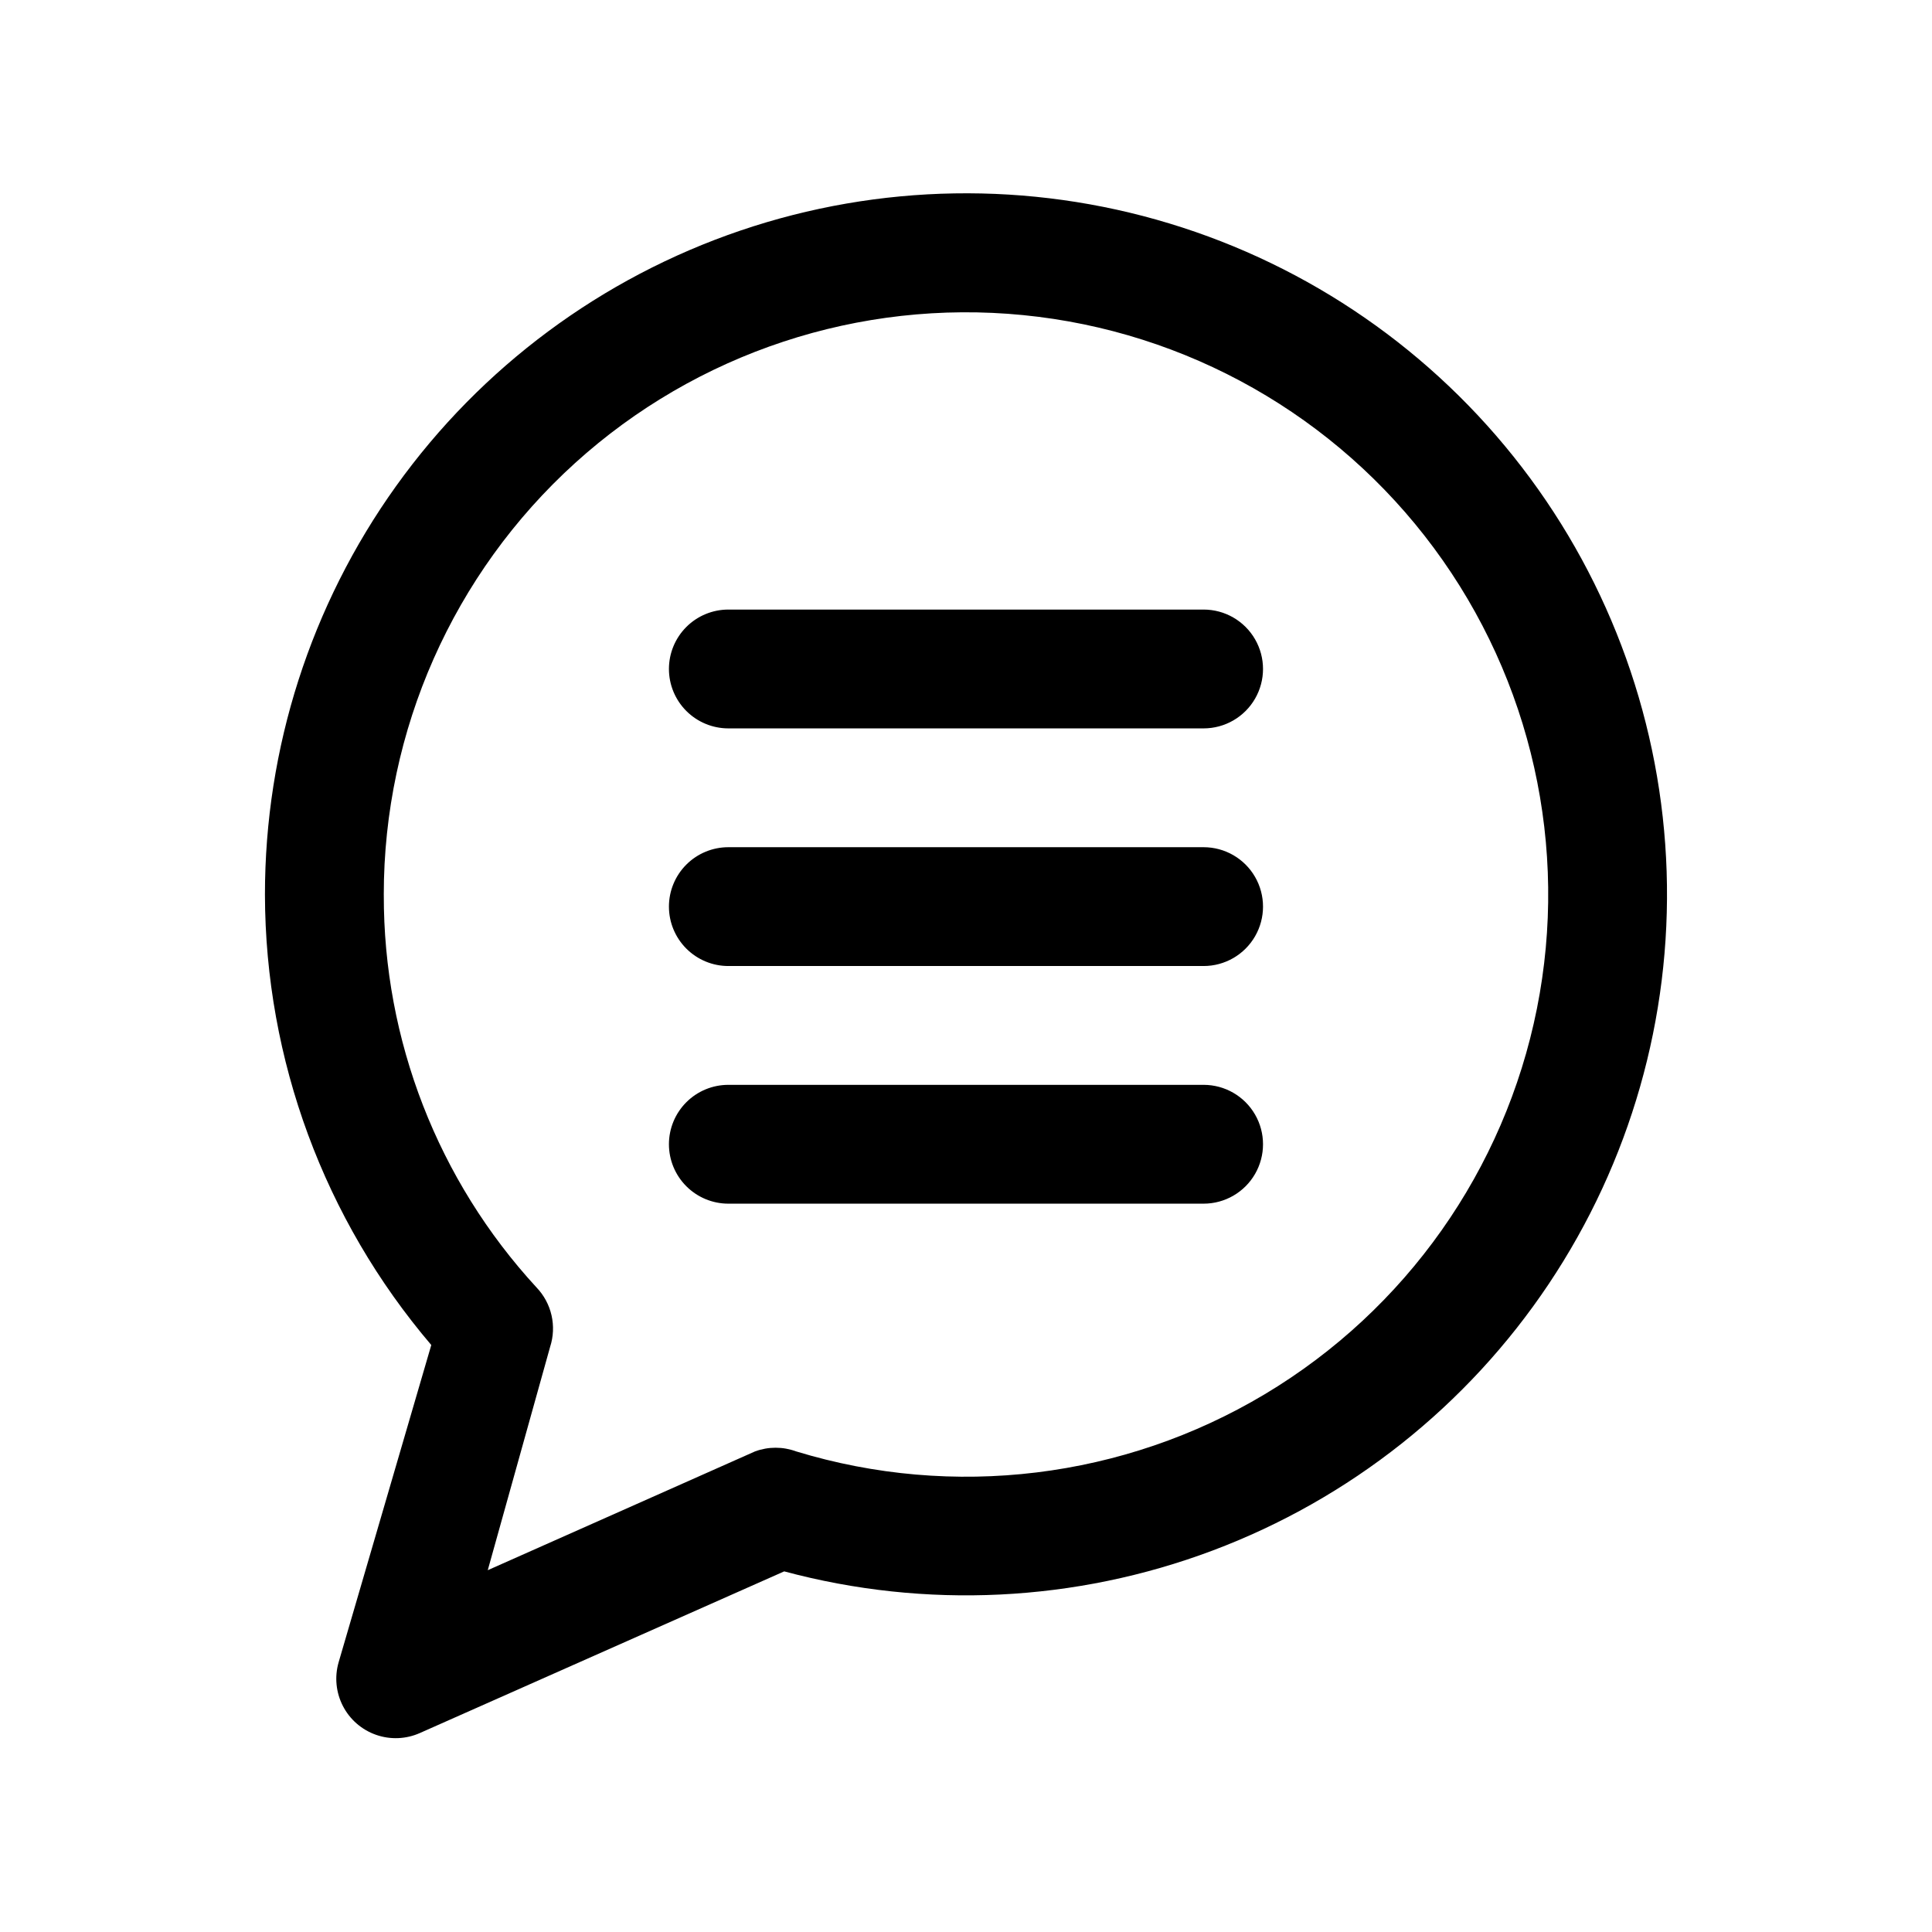
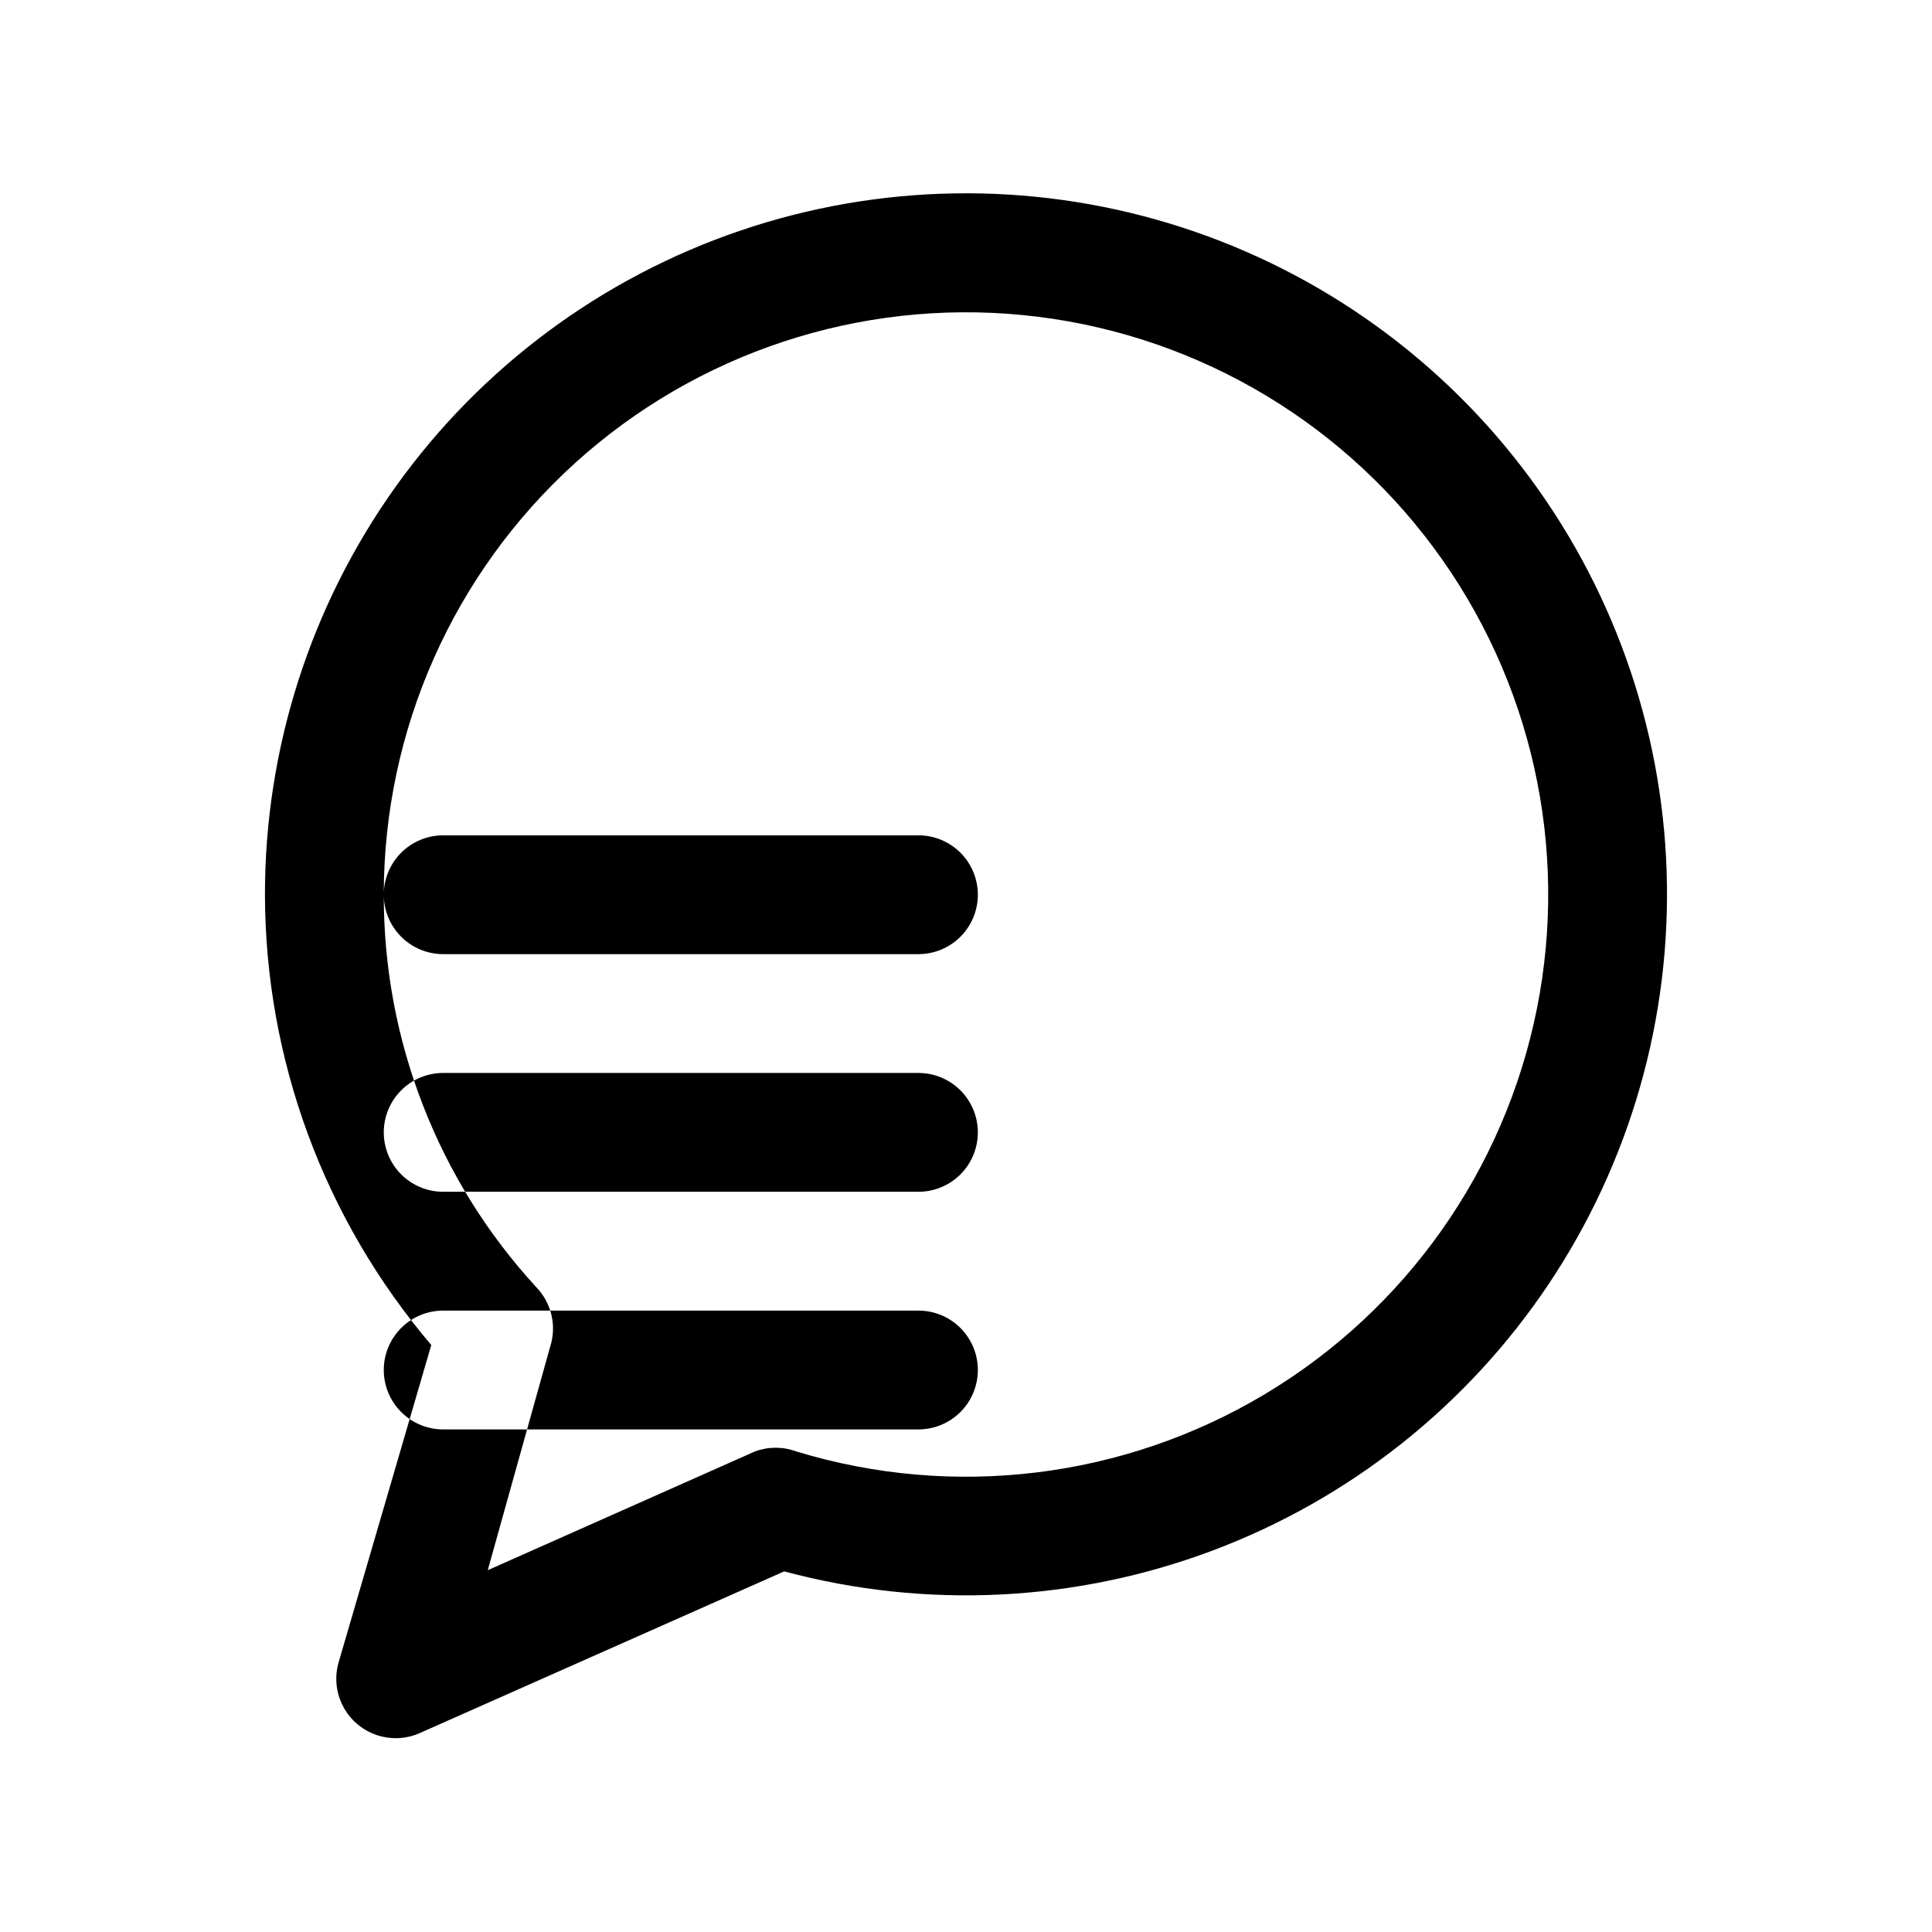
<svg xmlns="http://www.w3.org/2000/svg" fill="#000000" width="800px" height="800px" version="1.1" viewBox="144 144 512 512">
-   <path d="m233.74 584.52c-1.117 3.867-0.711 8.016 1.137 11.594 1.844 3.578 4.992 6.309 8.793 7.637s7.965 1.152 11.641-0.496l96.512-42.824h-0.004c37.5 10.07 77.207 8.137 113.55-5.527 36.344-13.66 67.492-38.367 89.07-70.645 21.578-32.277 32.504-70.504 31.238-109.31-1.266-38.805-14.656-76.238-38.293-107.04-23.637-30.805-56.328-53.426-93.484-64.691s-76.906-10.605-113.67 1.883c-36.762 12.492-68.688 36.184-91.289 67.754-22.602 31.566-34.746 69.426-34.727 108.25 0.082 43.75 15.707 86.043 44.082 119.34zm11.965-203.41c-0.016-43.57 18.391-85.113 50.672-114.38 32.285-29.258 75.434-43.508 118.79-39.223 43.359 4.285 82.887 26.699 108.82 61.711 25.934 35.012 35.852 79.355 27.312 122.08-8.543 42.723-34.75 79.844-72.148 102.2-37.398 22.352-82.504 27.848-124.18 15.133-3.504-1.289-7.356-1.289-10.863 0l-70.848 31.488 16.531-59.199c0.875-2.707 1-5.602 0.363-8.371-0.637-2.773-2.016-5.32-3.984-7.375-26.113-28.352-40.562-65.52-40.461-104.07zm75.57-59.828c0-4.176 1.66-8.18 4.613-11.133s6.957-4.609 11.133-4.609h125.95c5.621 0 10.82 3 13.633 7.871s2.812 10.871 0 15.742c-2.812 4.875-8.012 7.875-13.633 7.875h-125.95c-4.176 0-8.18-1.66-11.133-4.613s-4.613-6.957-4.613-11.133zm0 62.977c0-4.176 1.66-8.18 4.613-11.133s6.957-4.609 11.133-4.609h125.95c5.621 0 10.82 3 13.633 7.871 2.812 4.871 2.812 10.871 0 15.742s-8.012 7.875-13.633 7.875h-125.95c-4.176 0-8.18-1.66-11.133-4.613s-4.613-6.957-4.613-11.133zm0 62.977c0-4.176 1.66-8.18 4.613-11.133s6.957-4.609 11.133-4.609h125.95c5.621 0 10.82 3 13.633 7.871s2.812 10.871 0 15.742c-2.812 4.871-8.012 7.875-13.633 7.875h-125.95c-4.176 0-8.18-1.66-11.133-4.613s-4.613-6.957-4.613-11.133z" />
+   <path d="m233.74 584.52c-1.117 3.867-0.711 8.016 1.137 11.594 1.844 3.578 4.992 6.309 8.793 7.637s7.965 1.152 11.641-0.496l96.512-42.824h-0.004c37.5 10.07 77.207 8.137 113.55-5.527 36.344-13.66 67.492-38.367 89.07-70.645 21.578-32.277 32.504-70.504 31.238-109.31-1.266-38.805-14.656-76.238-38.293-107.04-23.637-30.805-56.328-53.426-93.484-64.691s-76.906-10.605-113.67 1.883c-36.762 12.492-68.688 36.184-91.289 67.754-22.602 31.566-34.746 69.426-34.727 108.25 0.082 43.75 15.707 86.043 44.082 119.34zm11.965-203.41c-0.016-43.57 18.391-85.113 50.672-114.38 32.285-29.258 75.434-43.508 118.79-39.223 43.359 4.285 82.887 26.699 108.82 61.711 25.934 35.012 35.852 79.355 27.312 122.08-8.543 42.723-34.75 79.844-72.148 102.2-37.398 22.352-82.504 27.848-124.18 15.133-3.504-1.289-7.356-1.289-10.863 0l-70.848 31.488 16.531-59.199c0.875-2.707 1-5.602 0.363-8.371-0.637-2.773-2.016-5.32-3.984-7.375-26.113-28.352-40.562-65.52-40.461-104.07zc0-4.176 1.66-8.18 4.613-11.133s6.957-4.609 11.133-4.609h125.95c5.621 0 10.82 3 13.633 7.871s2.812 10.871 0 15.742c-2.812 4.875-8.012 7.875-13.633 7.875h-125.95c-4.176 0-8.18-1.66-11.133-4.613s-4.613-6.957-4.613-11.133zm0 62.977c0-4.176 1.66-8.18 4.613-11.133s6.957-4.609 11.133-4.609h125.95c5.621 0 10.82 3 13.633 7.871 2.812 4.871 2.812 10.871 0 15.742s-8.012 7.875-13.633 7.875h-125.95c-4.176 0-8.18-1.66-11.133-4.613s-4.613-6.957-4.613-11.133zm0 62.977c0-4.176 1.66-8.18 4.613-11.133s6.957-4.609 11.133-4.609h125.95c5.621 0 10.82 3 13.633 7.871s2.812 10.871 0 15.742c-2.812 4.871-8.012 7.875-13.633 7.875h-125.95c-4.176 0-8.18-1.66-11.133-4.613s-4.613-6.957-4.613-11.133z" />
</svg>